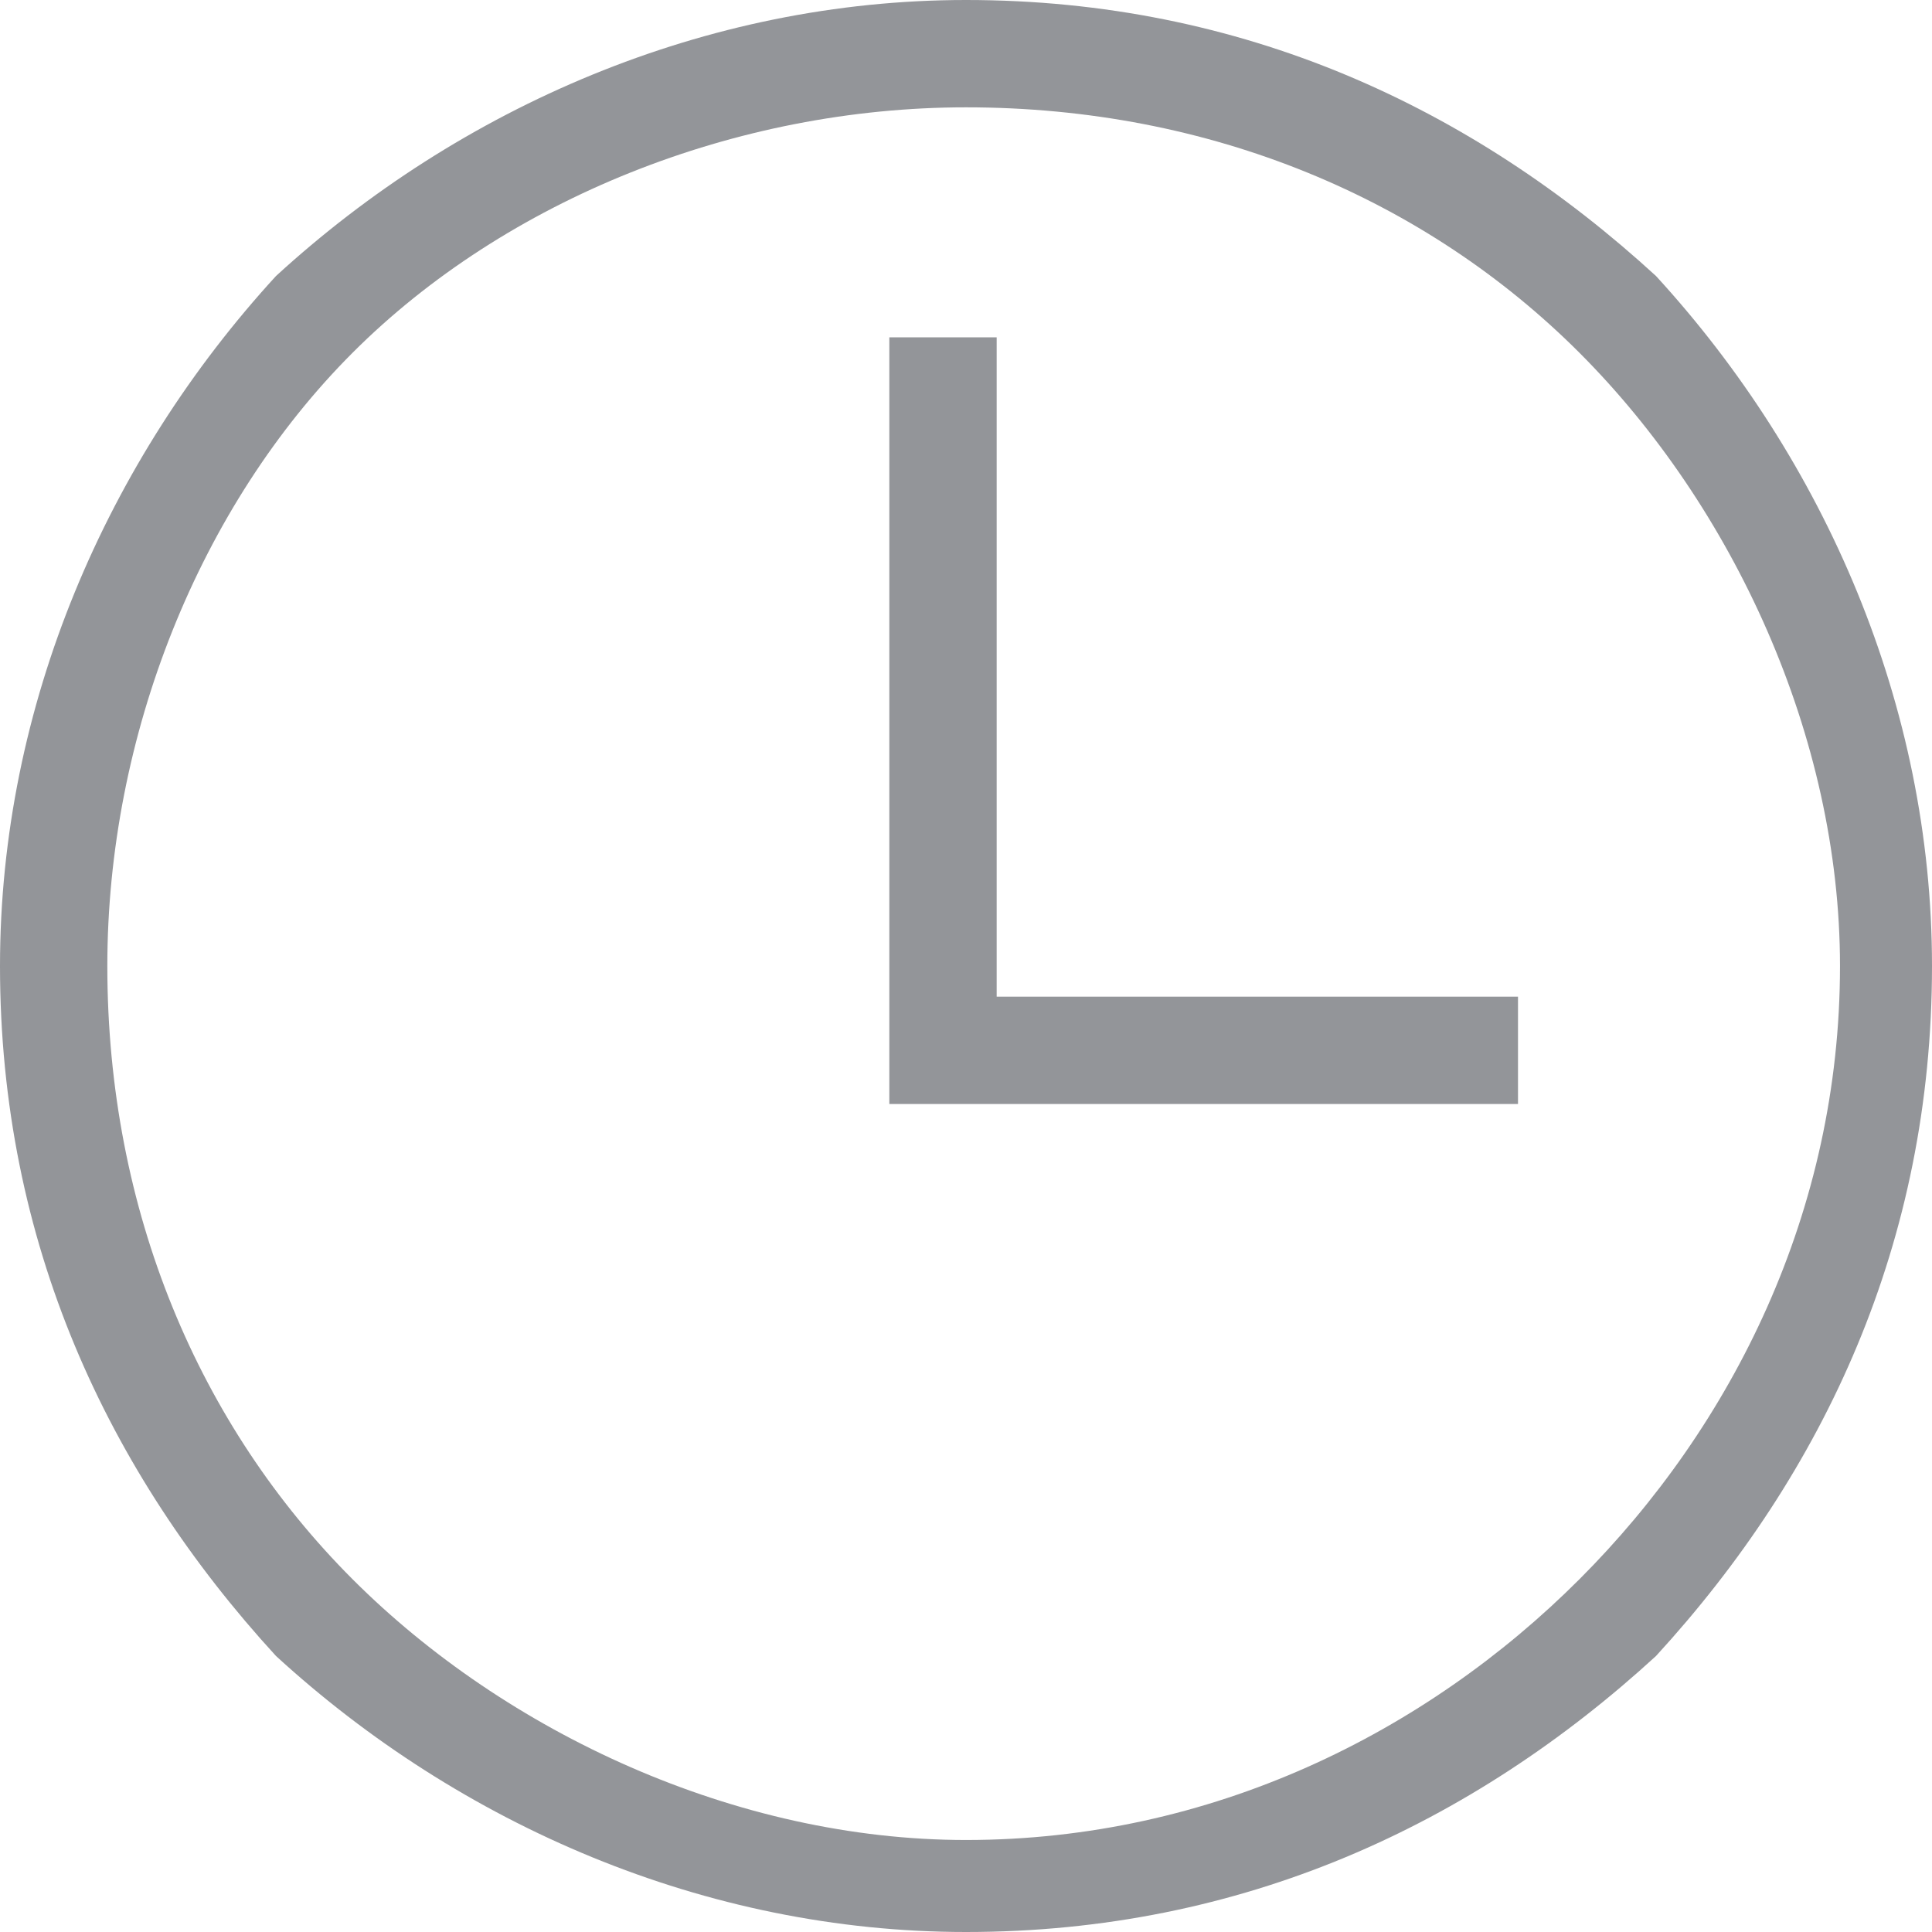
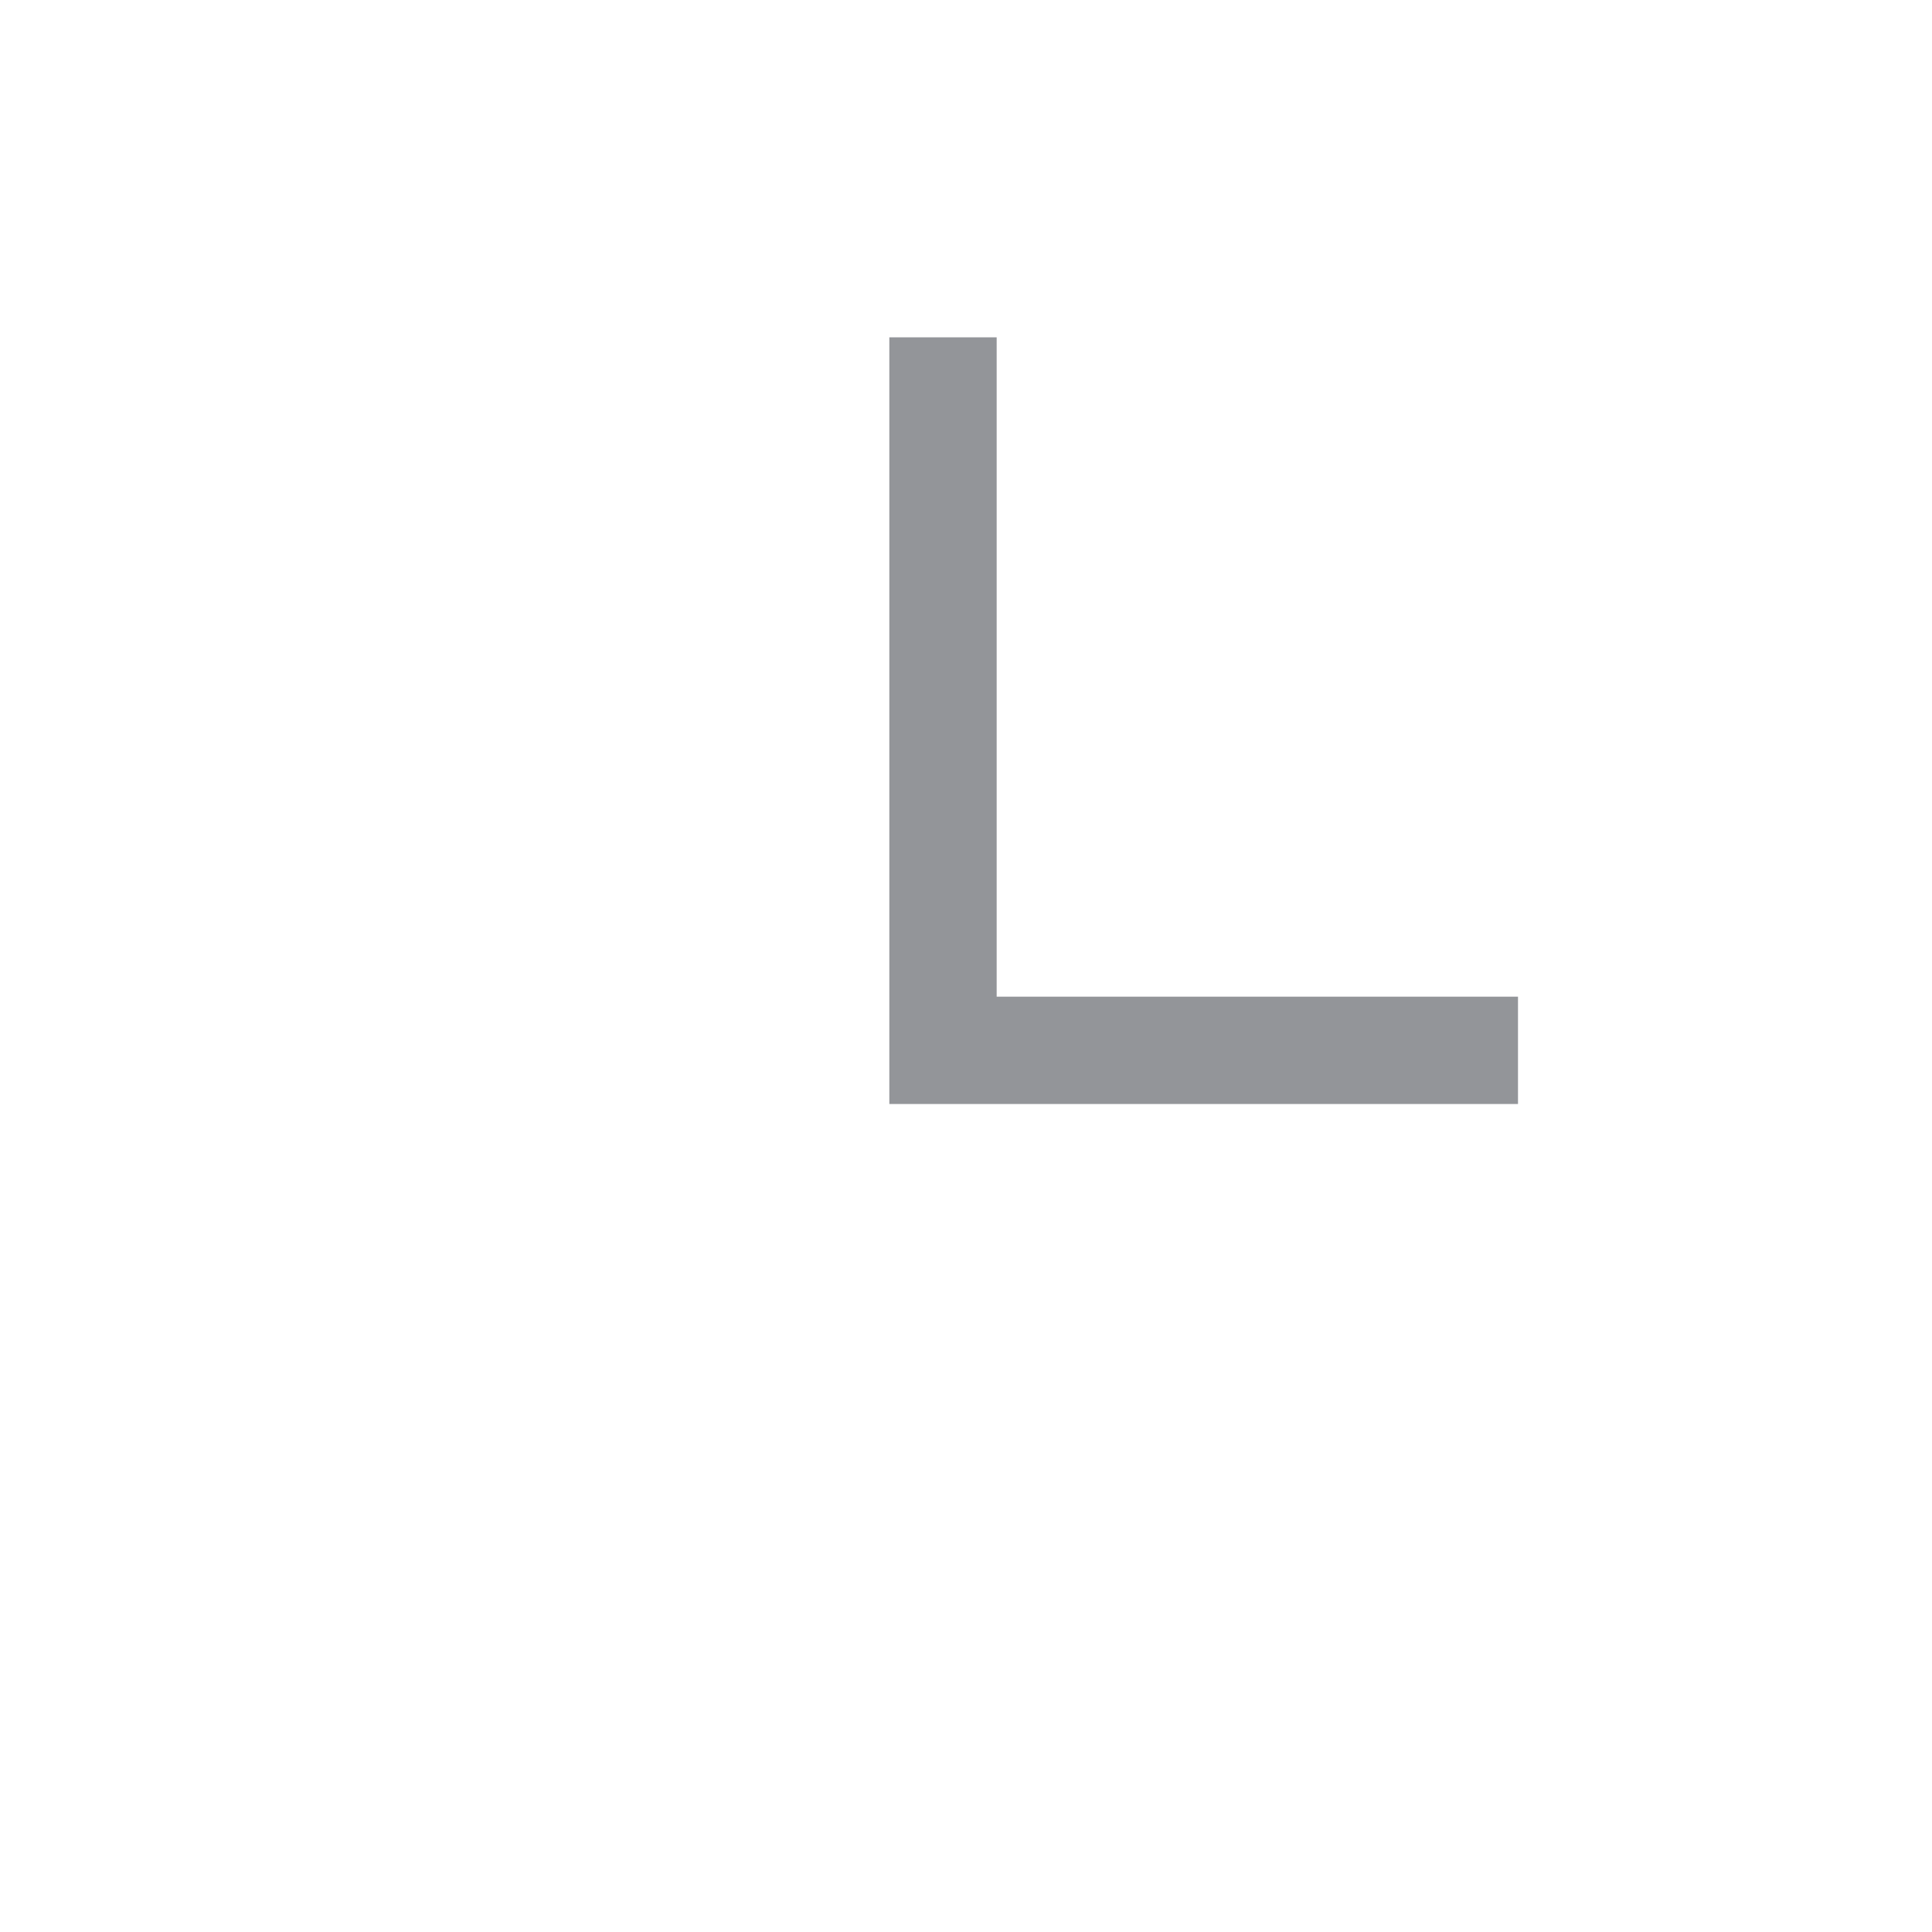
<svg xmlns="http://www.w3.org/2000/svg" xml:space="preserve" width="1072px" height="1072px" version="1.1" style="shape-rendering:geometricPrecision; text-rendering:geometricPrecision; image-rendering:optimizeQuality; fill-rule:evenodd; clip-rule:evenodd" viewBox="0 0 126 126">
  <defs>
    <style type="text/css">
   
    .fil0 {fill:#939599;fill-rule:nonzero}
   
  </style>
  </defs>
  <g id="Слой_x0020_1">
-     <path class="fil0" d="M63 0c18,0 33,7 45,18 11,12 18,28 18,45 0,18 -7,33 -18,45 -12,11 -27,18 -45,18 -17,0 -33,-7 -45,-18 -11,-12 -18,-27 -18,-45 0,-17 7,-33 18,-45 12,-11 28,-18 45,-18zm40 23c-10,-10 -24,-16 -40,-16 -15,0 -30,6 -40,16 -10,10 -16,25 -16,40 0,16 6,30 16,40 10,10 25,17 40,17 16,0 30,-7 40,-17 10,-10 17,-24 17,-40 0,-15 -7,-30 -17,-40z" />
    <polygon class="fil0" points="65,22 65,65 99,65 99,72 58,72 58,22 " />
  </g>
</svg>